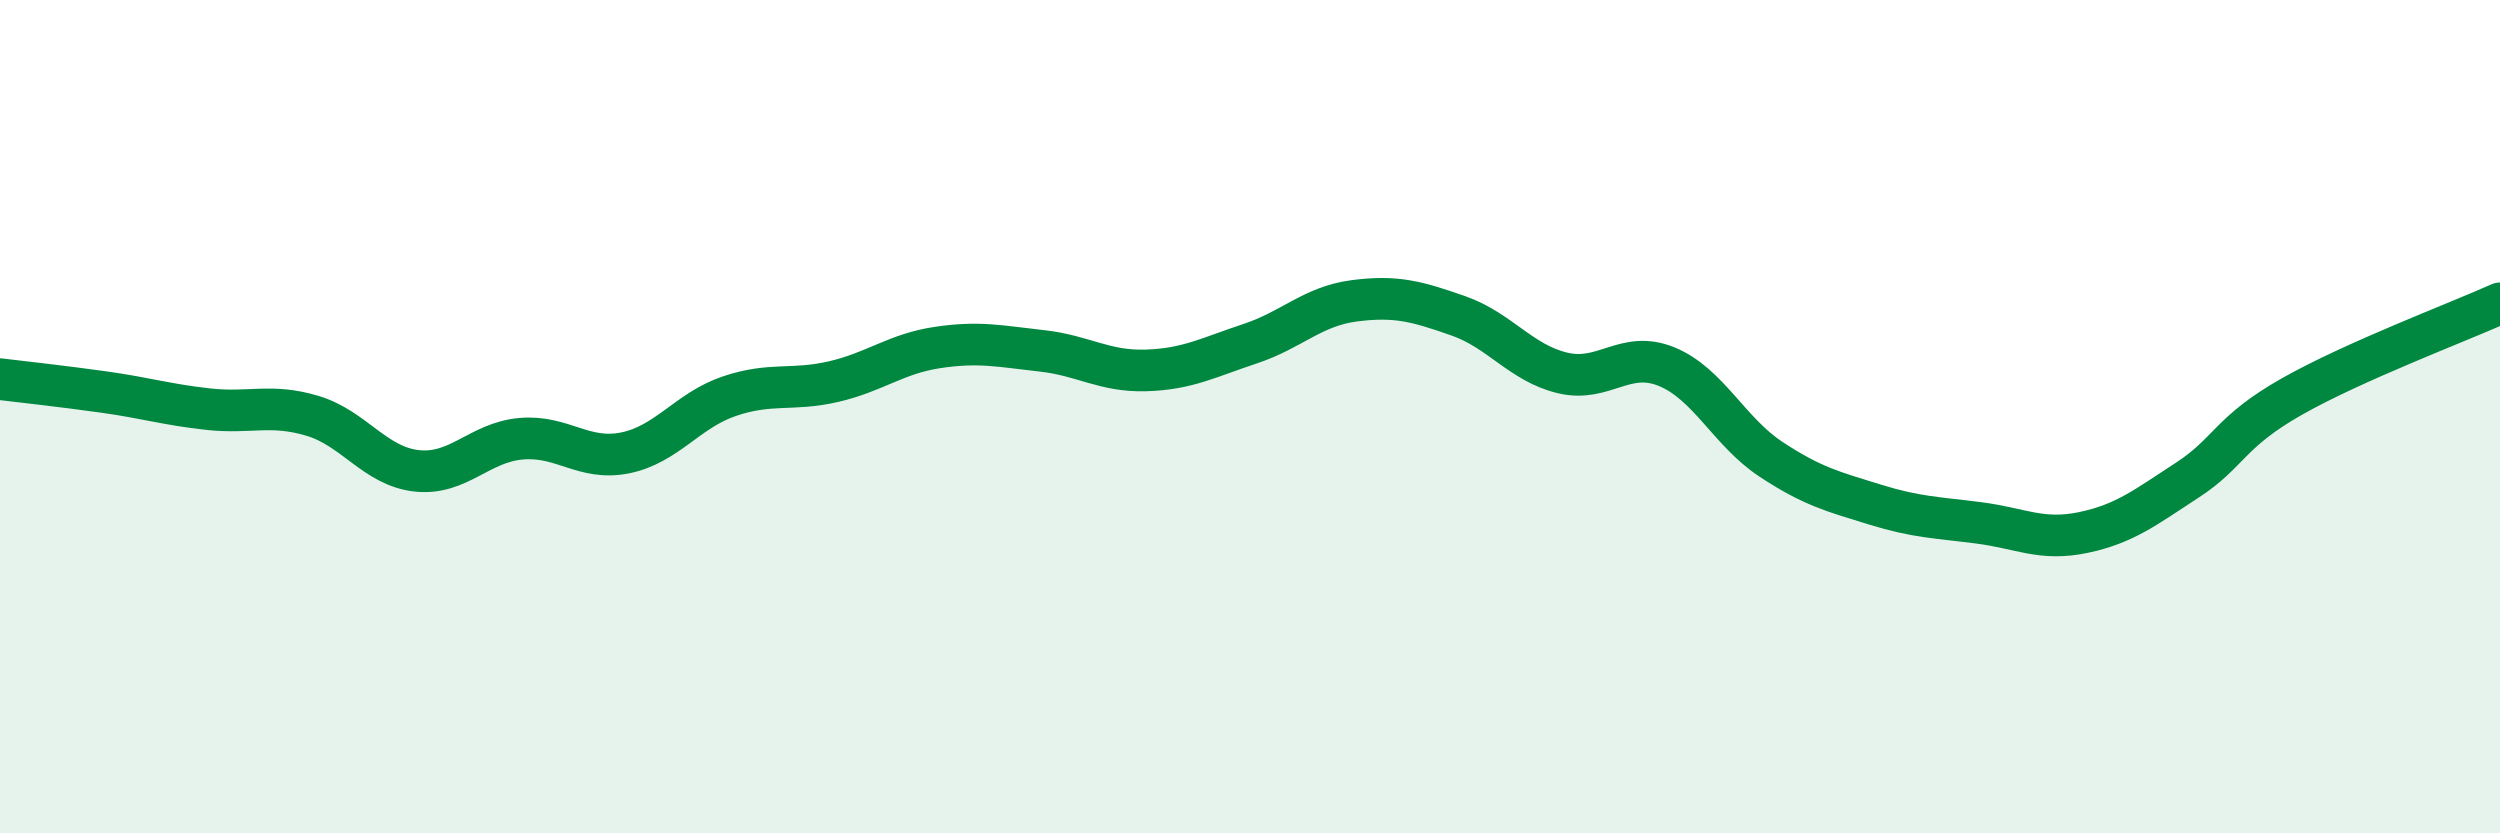
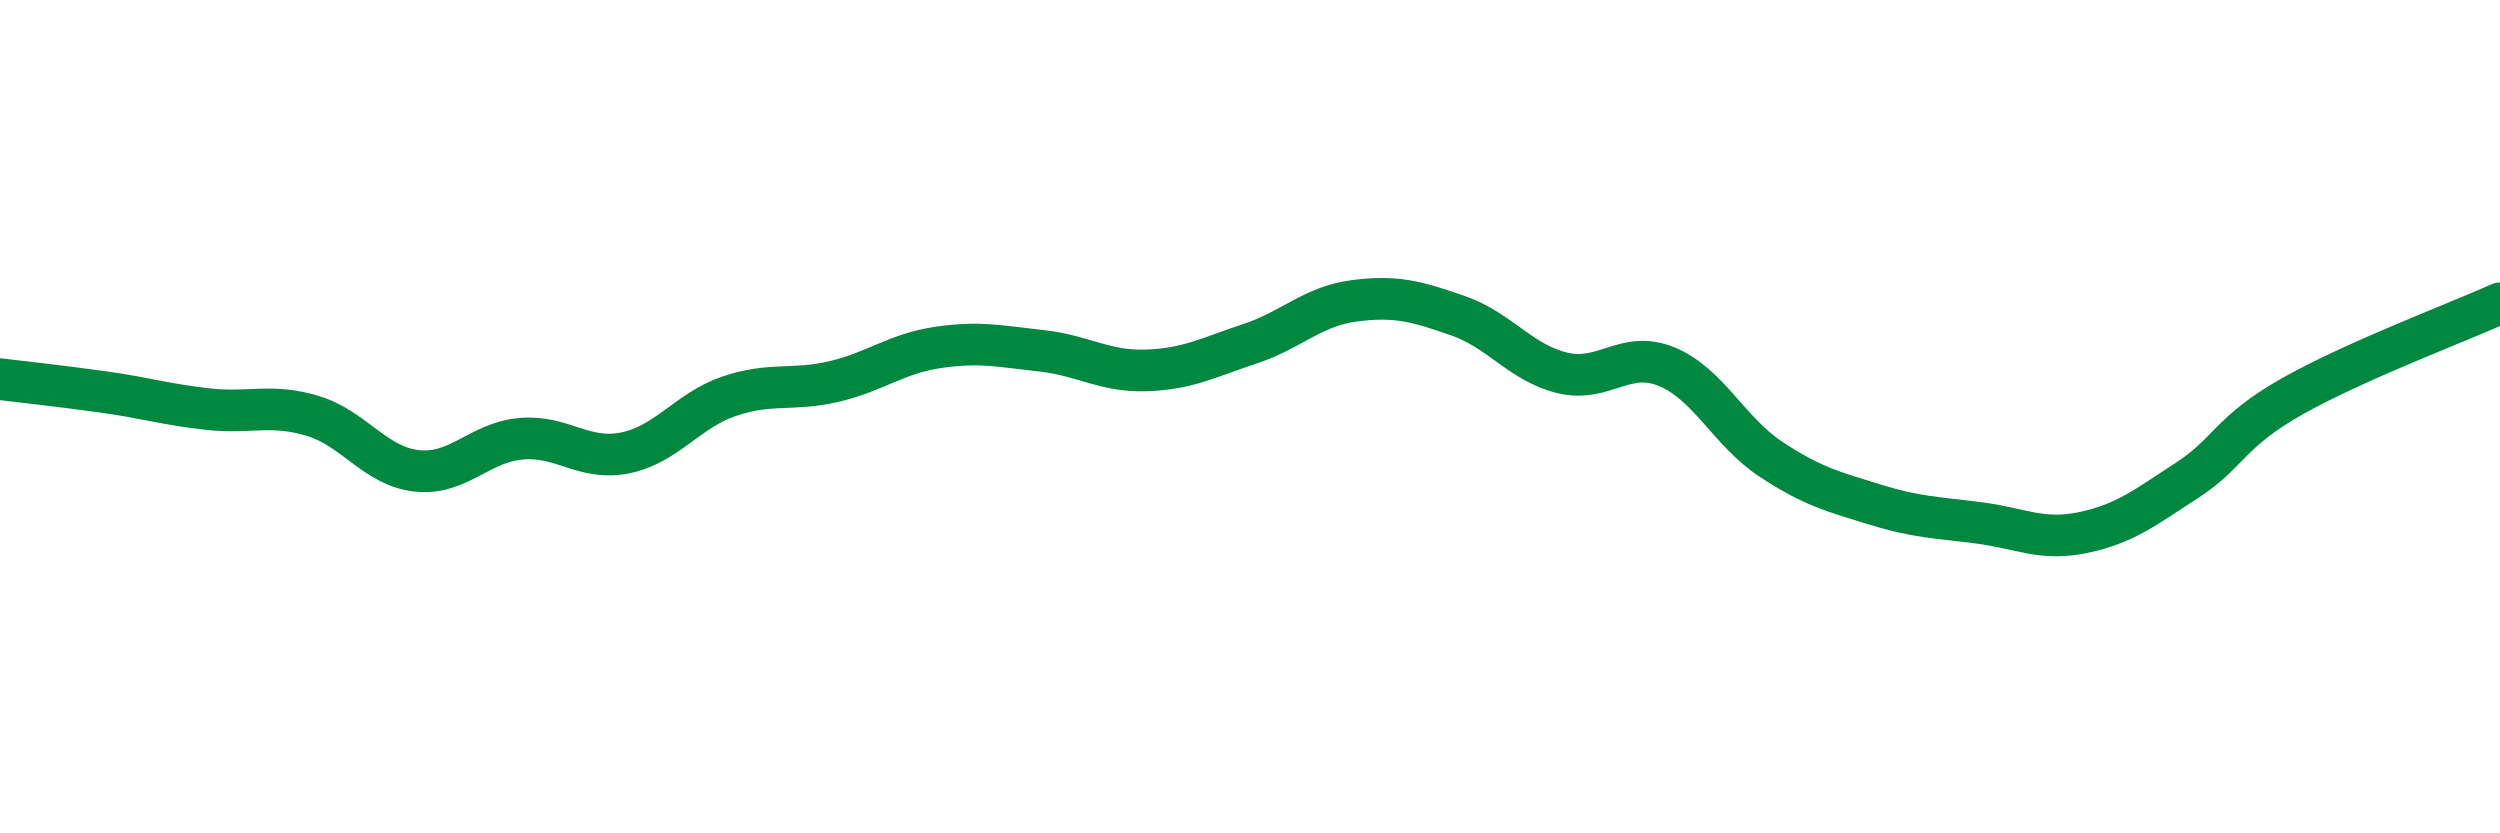
<svg xmlns="http://www.w3.org/2000/svg" width="60" height="20" viewBox="0 0 60 20">
-   <path d="M 0,9.1 C 0.5,9.16 1.5,9.27 2.5,9.41 C 3.5,9.55 4,9.71 5,9.82 C 6,9.93 6.5,9.68 7.5,9.98 C 8.5,10.28 9,11.19 10,11.3 C 11,11.41 11.5,10.62 12.5,10.53 C 13.5,10.44 14,11.07 15,10.87 C 16,10.67 16.5,9.85 17.5,9.51 C 18.5,9.17 19,9.39 20,9.16 C 21,8.93 21.5,8.49 22.5,8.34 C 23.5,8.19 24,8.31 25,8.42 C 26,8.53 26.5,8.92 27.5,8.89 C 28.5,8.86 29,8.58 30,8.25 C 31,7.92 31.5,7.35 32.5,7.22 C 33.5,7.09 34,7.23 35,7.58 C 36,7.93 36.5,8.71 37.5,8.95 C 38.5,9.19 39,8.39 40,8.8 C 41,9.21 41.5,10.36 42.5,11.02 C 43.5,11.68 44,11.8 45,12.11 C 46,12.42 46.5,12.42 47.5,12.55 C 48.5,12.68 49,12.99 50,12.78 C 51,12.57 51.5,12.17 52.5,11.52 C 53.5,10.87 53.5,10.37 55,9.52 C 56.5,8.67 59,7.73 60,7.28L60 20L0 20Z" fill="#008740" opacity="0.1" stroke-linecap="round" stroke-linejoin="round" />
  <path d="M 0,9.1 C 0.5,9.16 1.5,9.27 2.5,9.41 C 3.5,9.55 4,9.71 5,9.82 C 6,9.93 6.5,9.68 7.5,9.98 C 8.5,10.28 9,11.19 10,11.3 C 11,11.41 11.5,10.62 12.5,10.53 C 13.5,10.44 14,11.07 15,10.87 C 16,10.67 16.5,9.85 17.5,9.51 C 18.5,9.17 19,9.39 20,9.16 C 21,8.93 21.5,8.49 22.5,8.34 C 23.5,8.19 24,8.31 25,8.42 C 26,8.53 26.5,8.92 27.5,8.89 C 28.5,8.86 29,8.58 30,8.25 C 31,7.92 31.5,7.35 32.5,7.22 C 33.5,7.09 34,7.23 35,7.58 C 36,7.93 36.5,8.71 37.5,8.95 C 38.5,9.19 39,8.39 40,8.8 C 41,9.21 41.5,10.36 42.5,11.02 C 43.5,11.68 44,11.8 45,12.11 C 46,12.42 46.5,12.42 47.5,12.55 C 48.5,12.68 49,12.99 50,12.78 C 51,12.57 51.5,12.17 52.5,11.52 C 53.5,10.87 53.5,10.37 55,9.52 C 56.5,8.67 59,7.73 60,7.28" stroke="#008740" stroke-width="1" fill="none" stroke-linecap="round" stroke-linejoin="round" />
</svg>